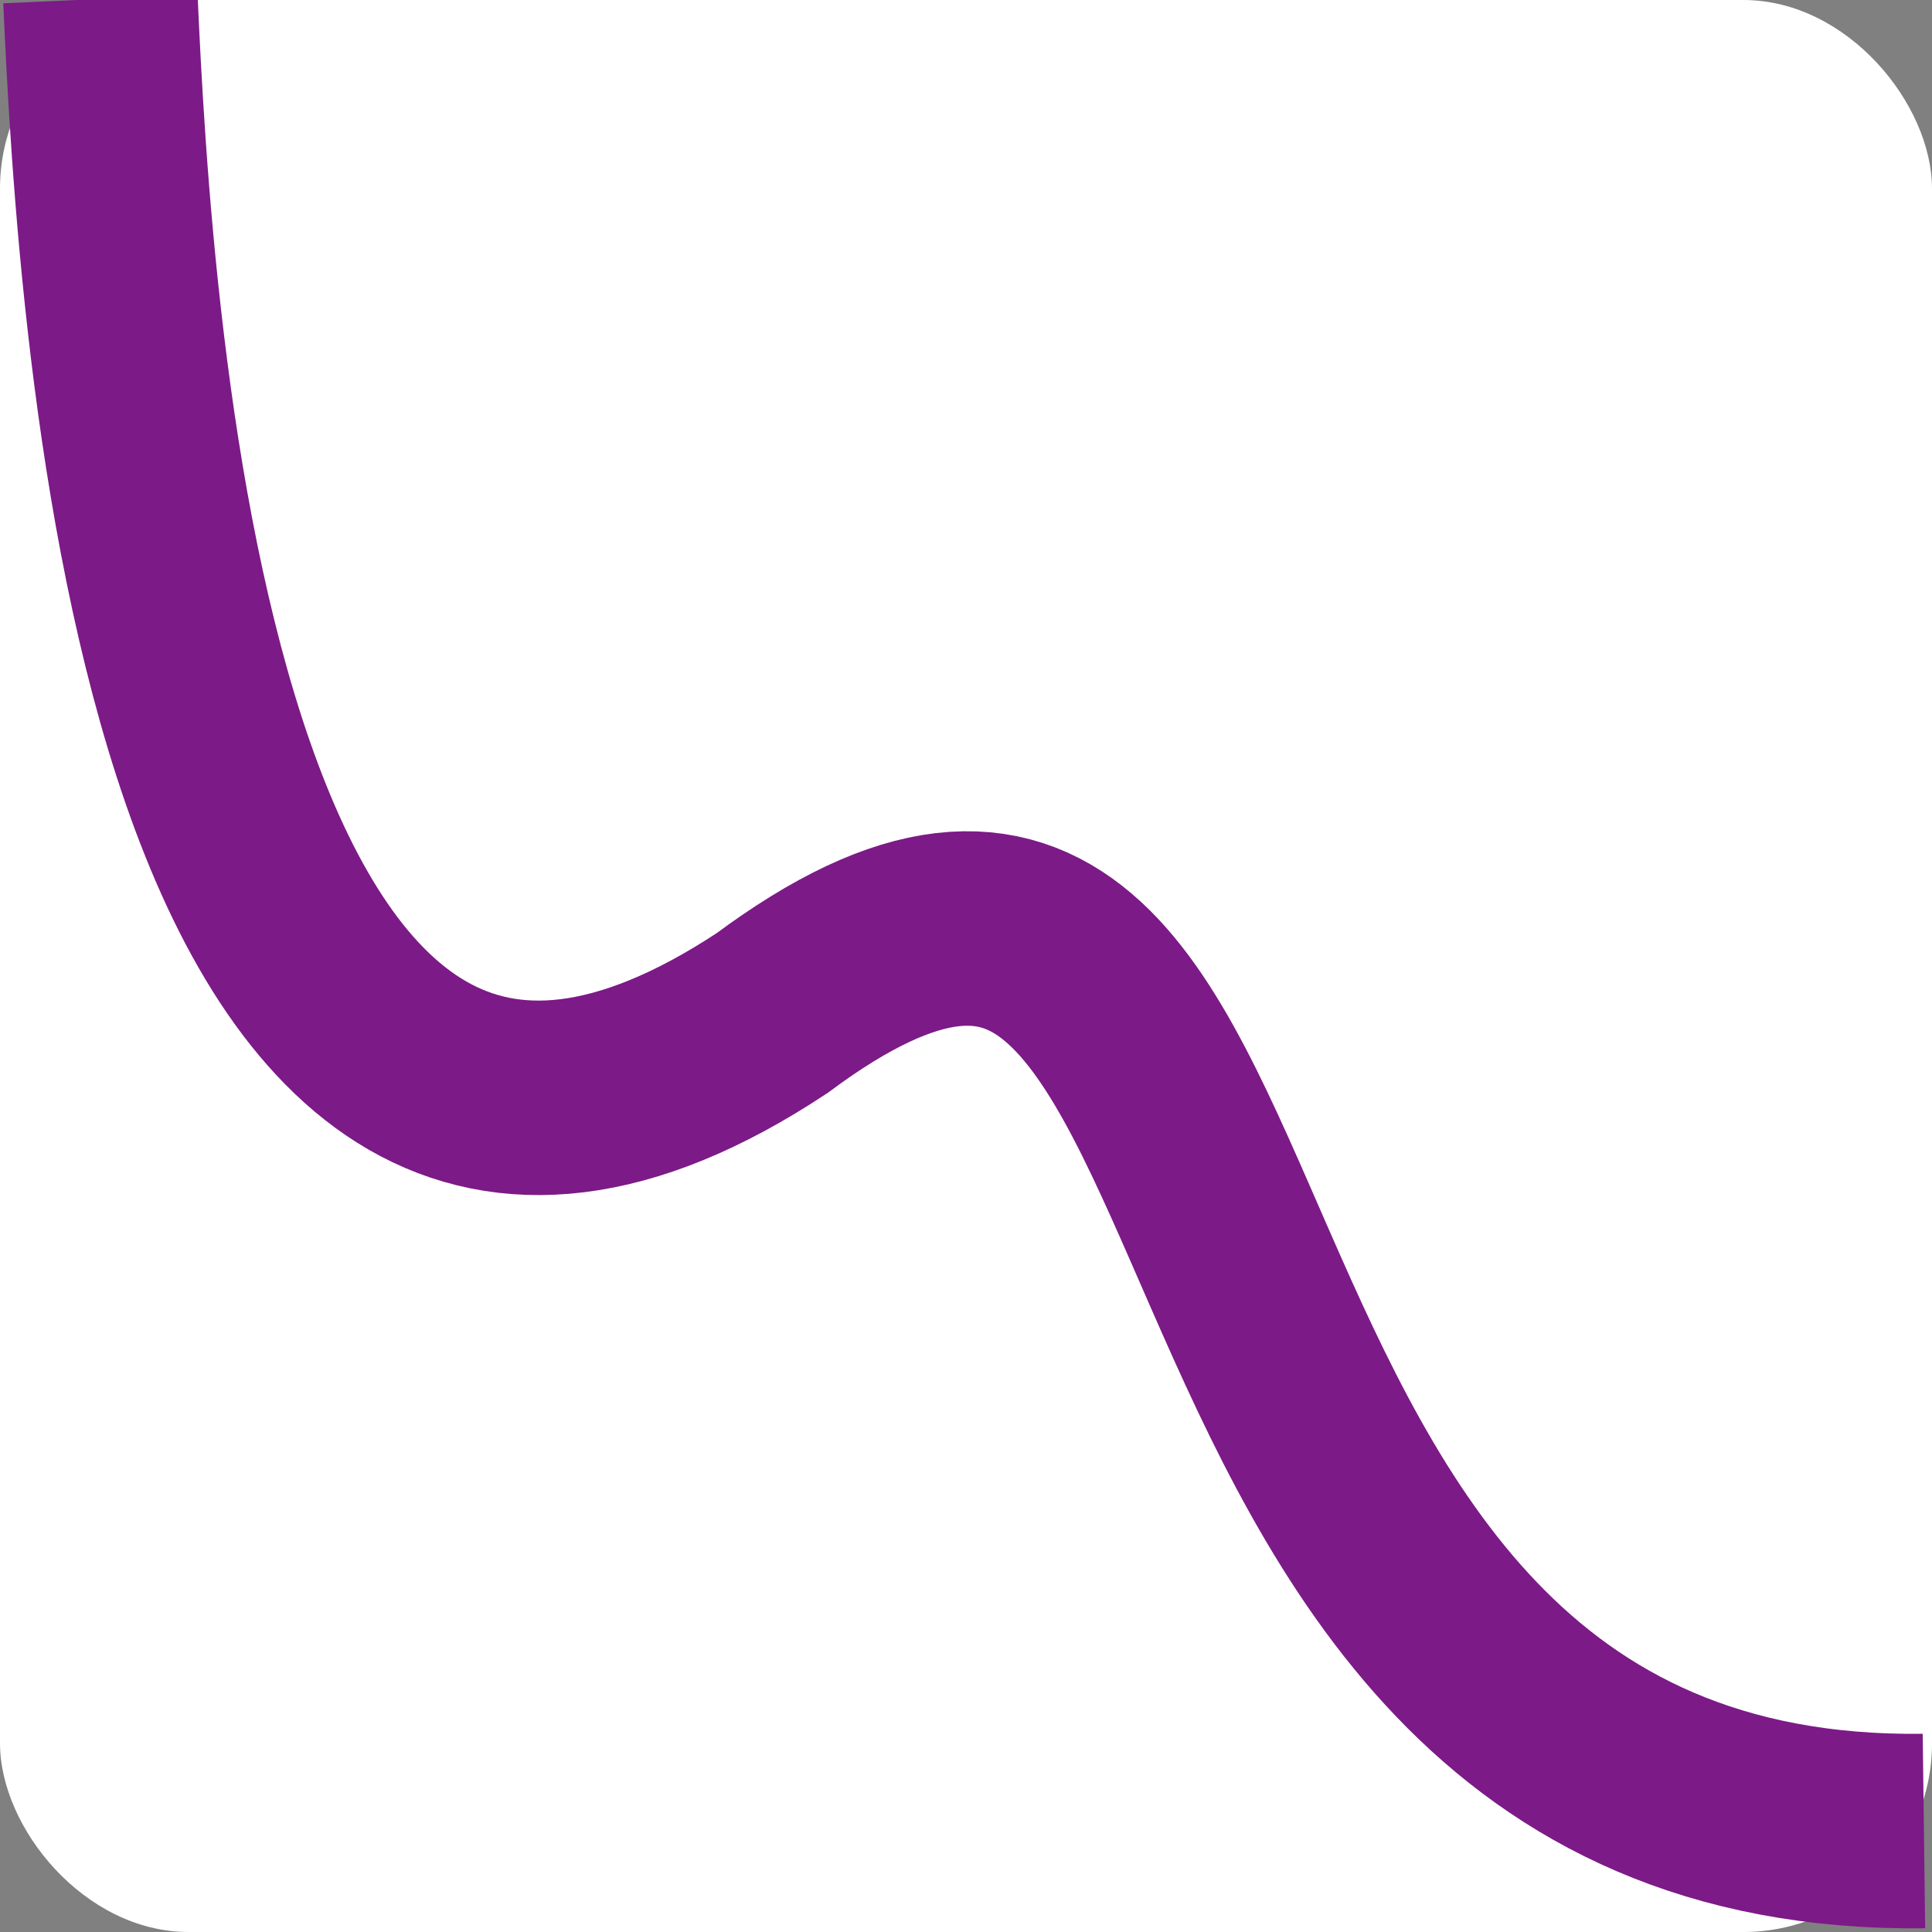
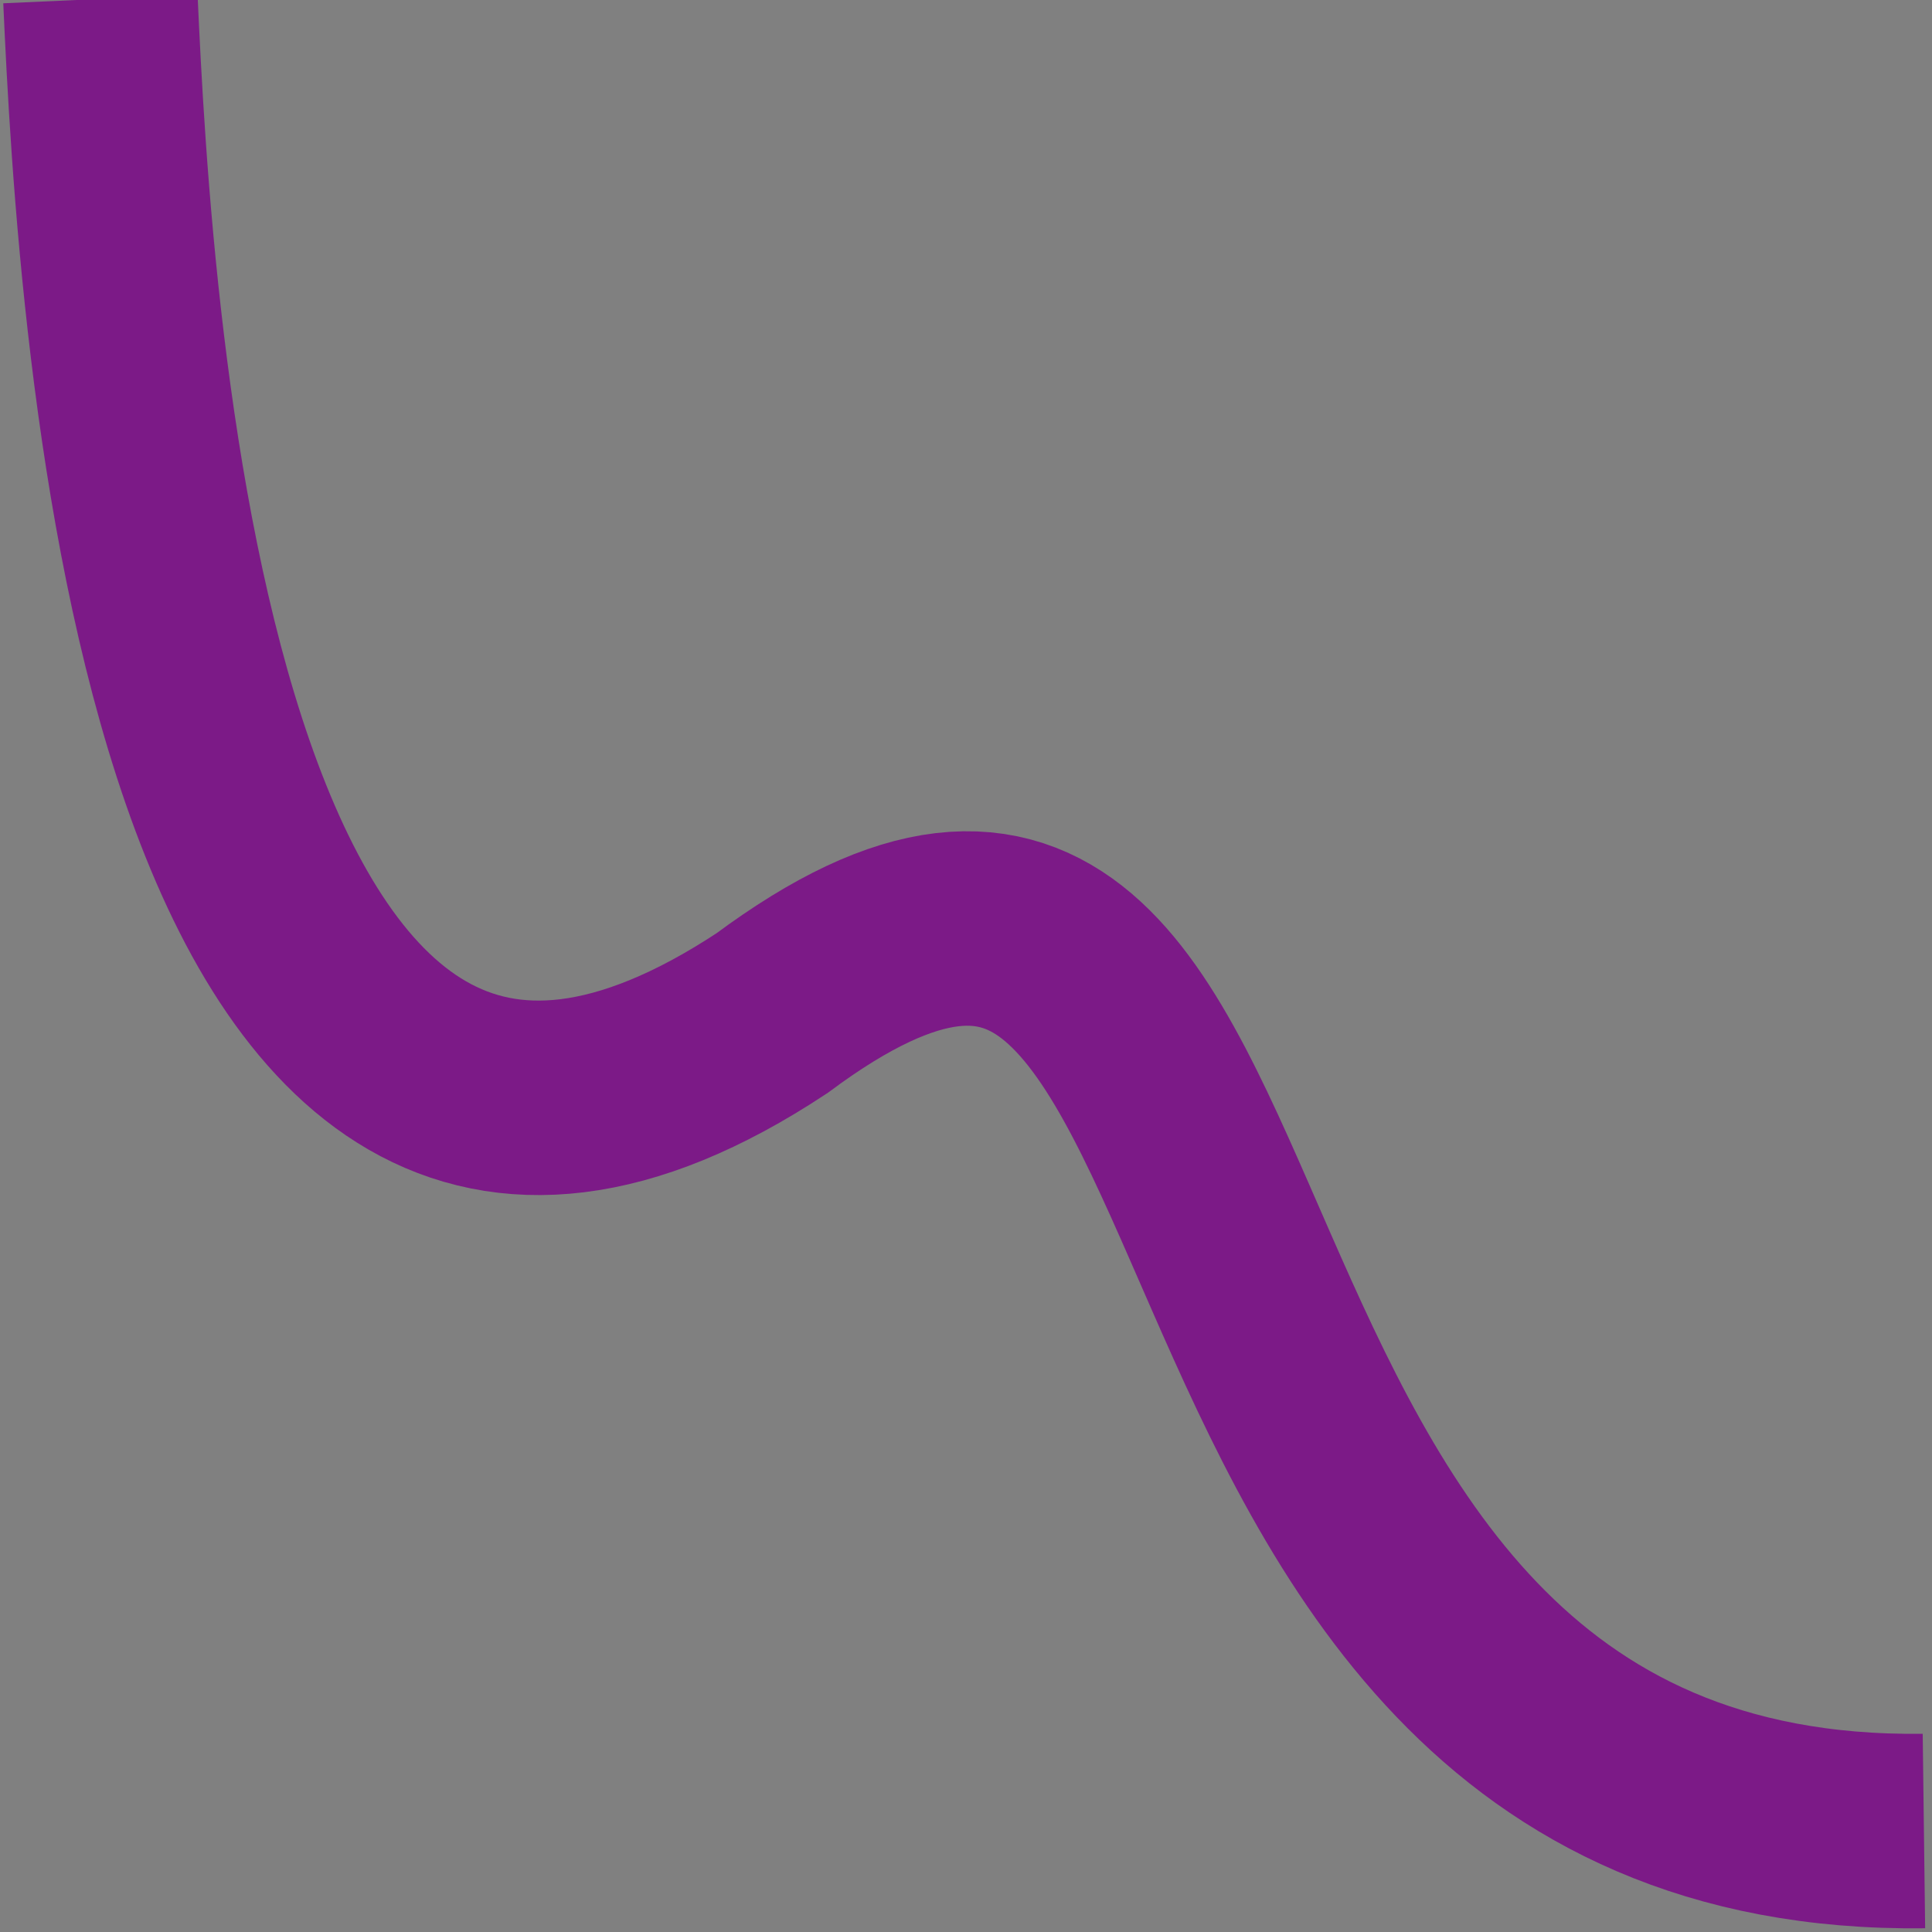
<svg xmlns="http://www.w3.org/2000/svg" xmlns:ns1="http://www.inkscape.org/namespaces/inkscape" xmlns:ns2="http://sodipodi.sourceforge.net/DTD/sodipodi-0.dtd" width="512" height="512" viewBox="0 0 135.467 135.467" version="1.1" id="svg5" ns1:version="1.2.1 (9c6d41e410, 2022-07-14)" ns2:docname="favicon.svg" ns1:export-filename="favicon.png" ns1:export-xdpi="33.75" ns1:export-ydpi="33.75">
  <rect x="0" y="0" width="135.467" height="135.467" fill="#808080" stroke="none" />
  <ns2:namedview id="namedview7" pagecolor="#ffffff" bordercolor="#666666" borderopacity="1.0" ns1:showpageshadow="2" ns1:pageopacity="0.0" ns1:pagecheckerboard="0" ns1:deskcolor="#d1d1d1" ns1:document-units="px" showgrid="false" ns1:zoom="1.2938725" ns1:cx="76.128057" ns1:cy="270.50579" ns1:window-width="1920" ns1:window-height="1011" ns1:window-x="0" ns1:window-y="0" ns1:window-maximized="1" ns1:current-layer="layer1" />
  <defs id="defs2" />
  <g ns1:label="Layer 1" ns1:groupmode="layer" id="layer1">
-     <rect style="fill:#ffffff;fill-opacity:1;stroke:none;stroke-width:13.13" id="rect3359" width="135.467" height="135.467" x="0" y="0" ry="13.229" rx="13.229" />
    <path style="fill:none;stroke:#7c1a87;stroke-width:13.637;stroke-linecap:butt;stroke-linejoin:miter;stroke-dasharray:none;stroke-opacity:1" d="M 7.041,-0.076 C 8.038,22.079 12.281,98.698 54.142,71.032 93.21,41.99 75.77,129.127 134.901,128.387" id="path159" ns2:nodetypes="ccc" />
  </g>
</svg>